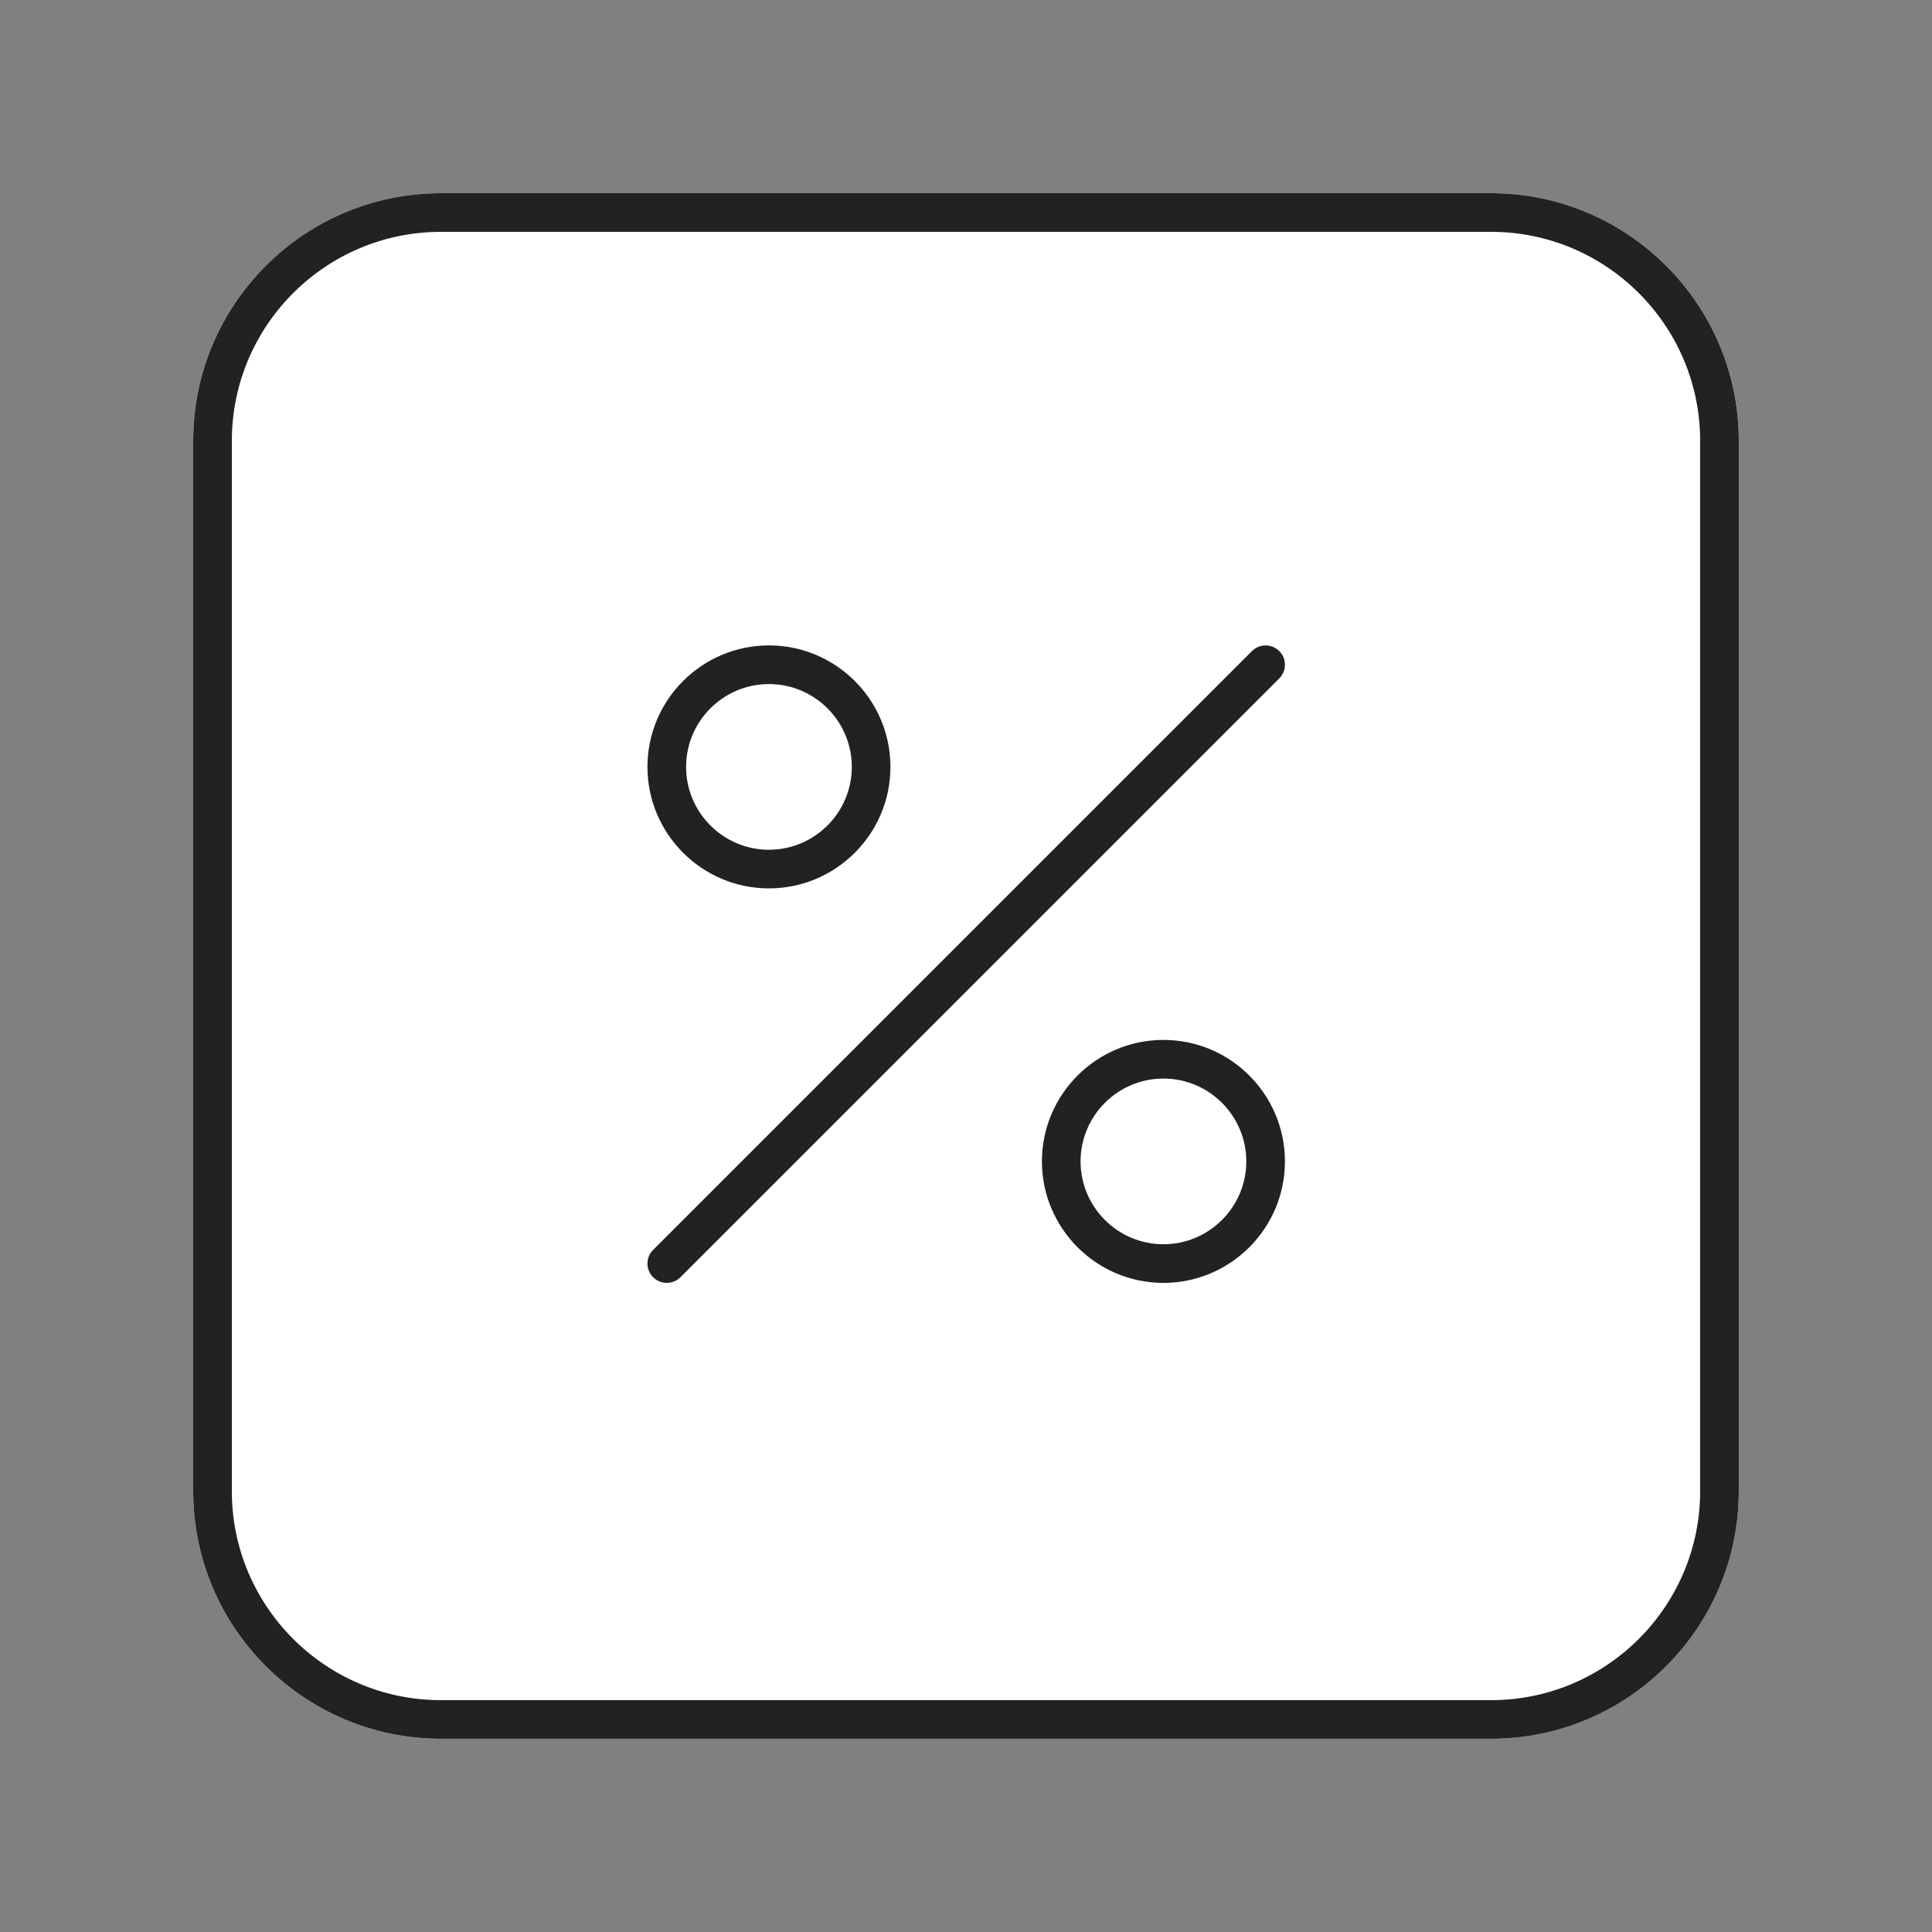
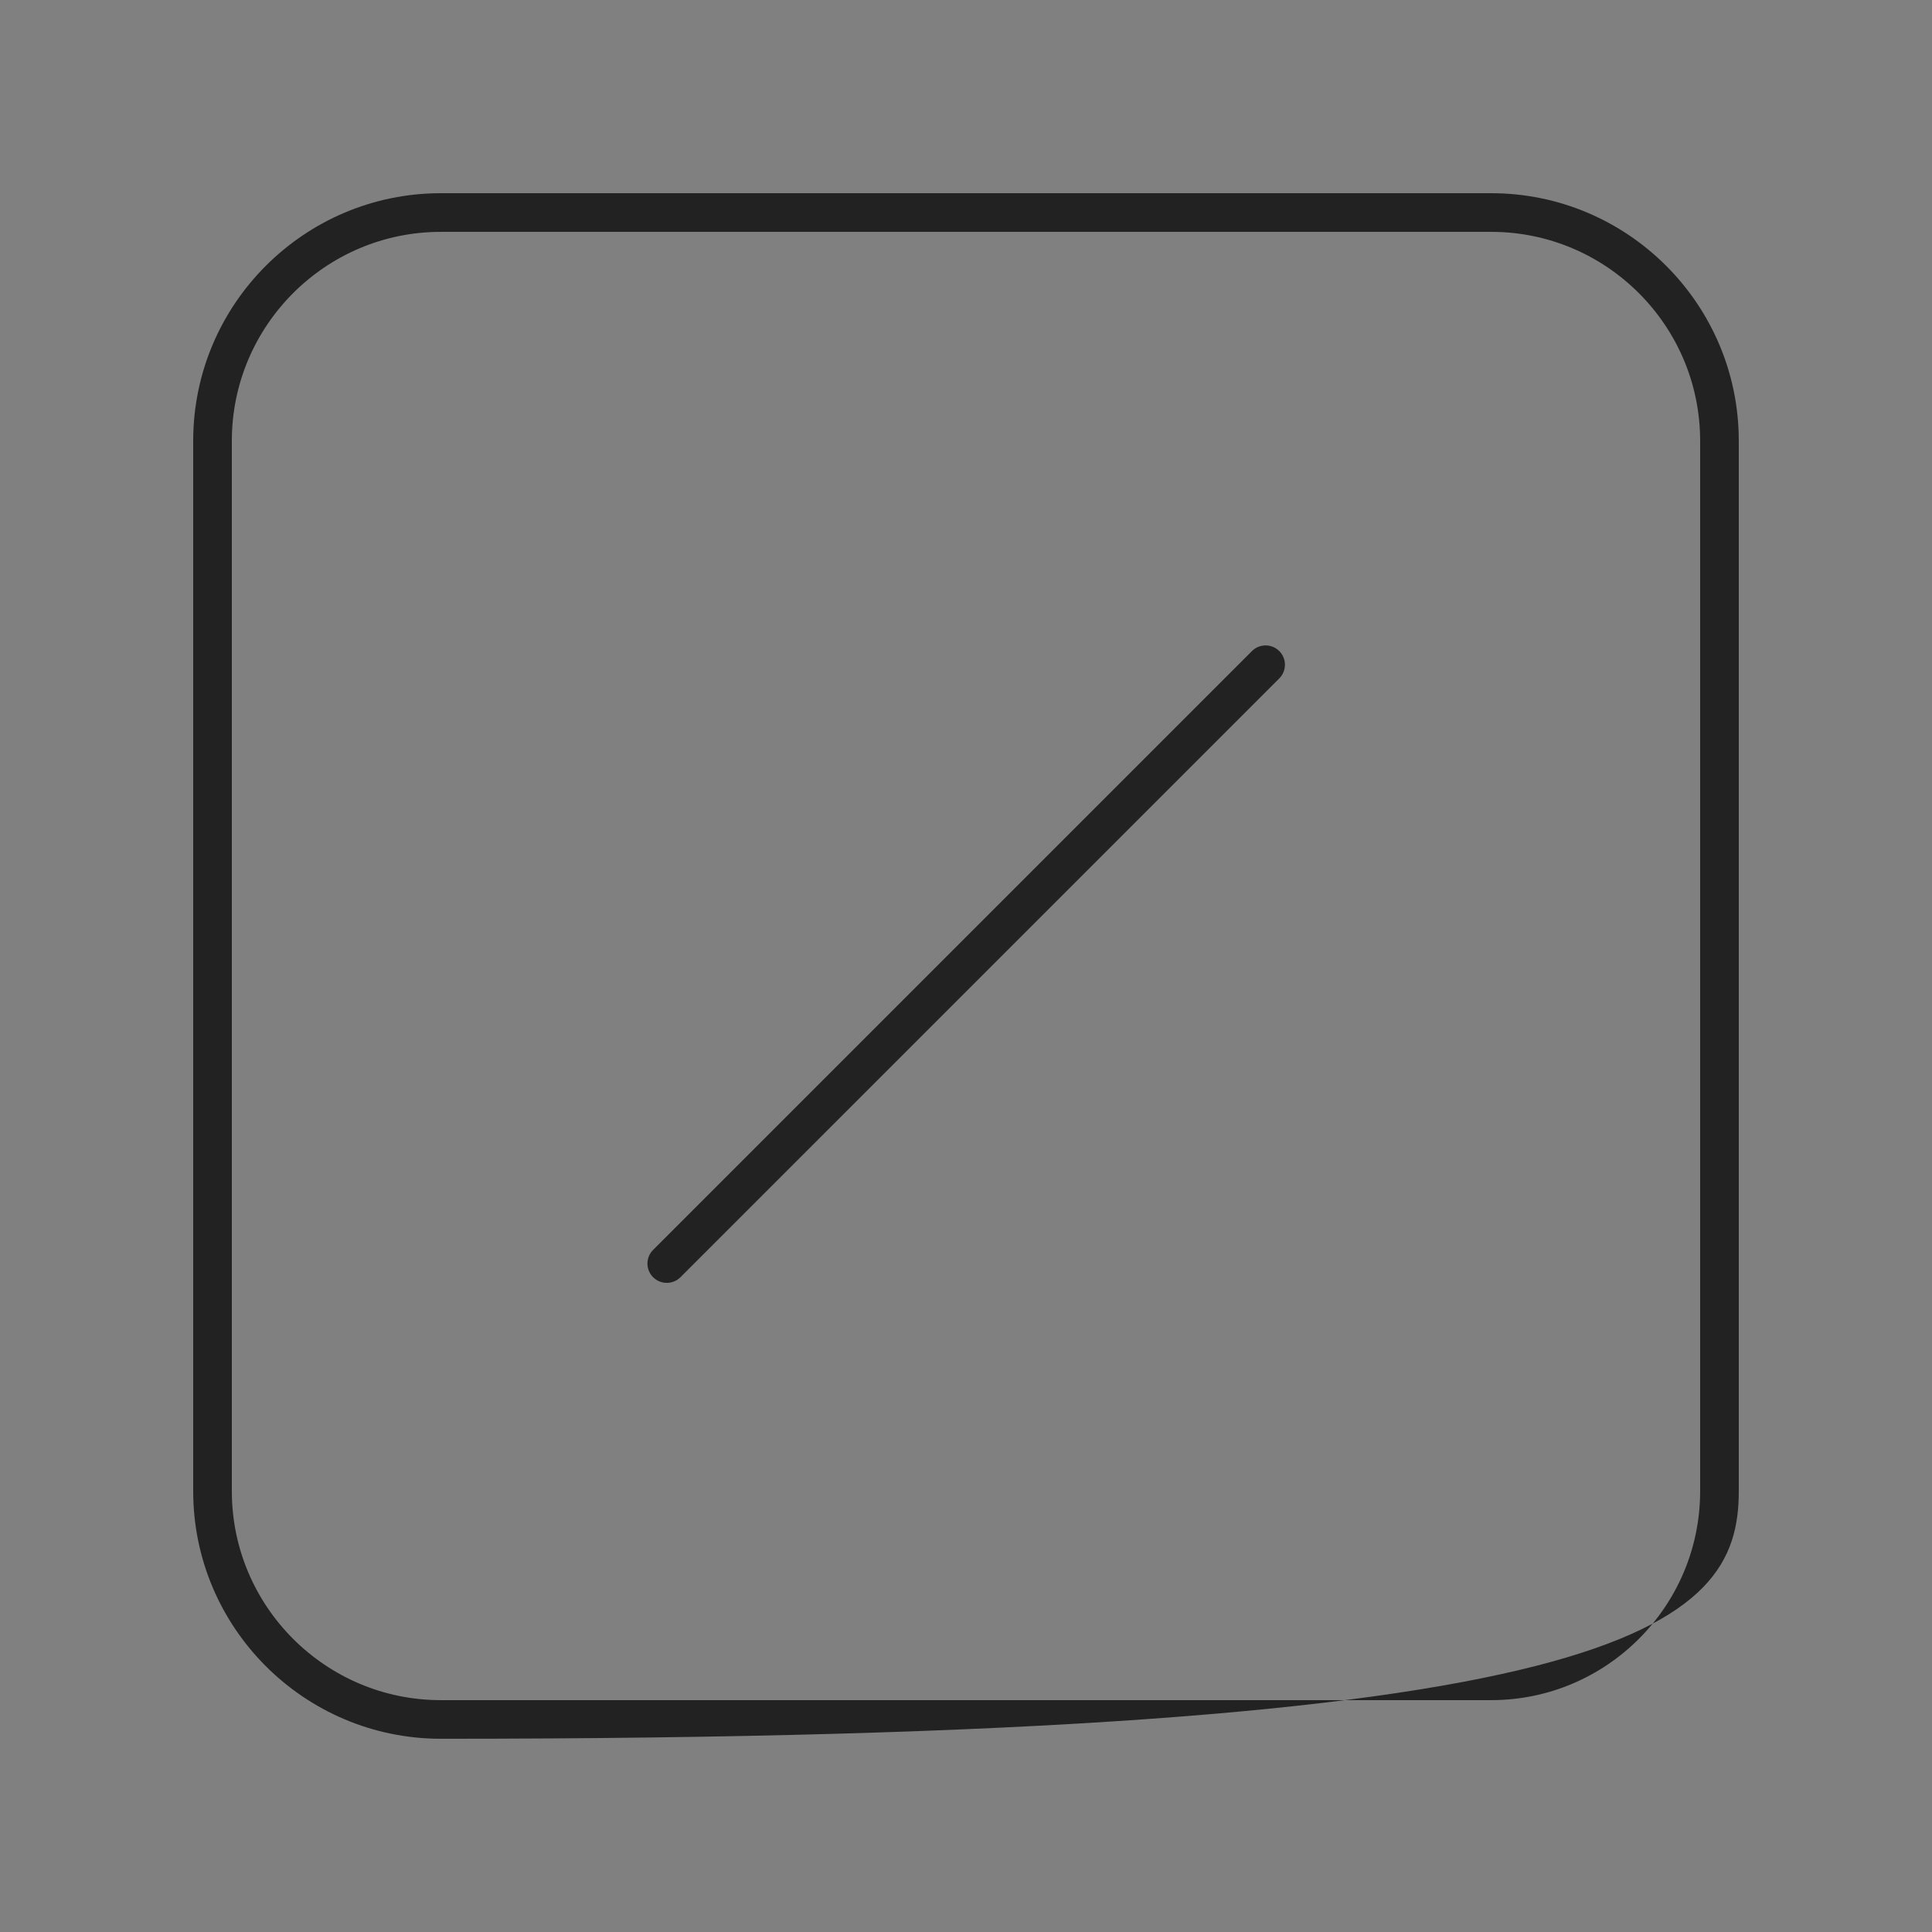
<svg xmlns="http://www.w3.org/2000/svg" width="100" height="100" viewBox="0 0 100 100" fill="none">
  <rect x="0" y="0" width="100" height="100" fill="#808080" stroke="none" />
-   <path d="M77.183 10H22.817C15.75 10 10 15.75 10 22.817V77.183C10 84.25 15.75 89.998 22.817 89.998H77.183C84.25 89.999 89.999 84.25 89.999 77.183V22.817C89.999 15.75 84.249 10 77.183 10Z" fill="white" />
-   <path d="M77.183 10H22.817C15.75 10 10 15.75 10 22.817V77.183C10 84.25 15.75 89.998 22.817 89.998H77.183C84.25 89.999 89.999 84.25 89.999 77.183V22.817C89.999 15.75 84.249 10 77.183 10ZM87.999 77.183C87.999 83.147 83.146 87.999 77.183 87.999H22.817C16.852 88 12 83.147 12 77.183V22.817C12 16.853 16.853 12.001 22.817 12.001H77.183C83.147 12.001 87.999 16.853 87.999 22.817V77.183Z" fill="#222222" />
+   <path d="M77.183 10H22.817C15.75 10 10 15.75 10 22.817V77.183C10 84.25 15.75 89.998 22.817 89.998C84.25 89.999 89.999 84.25 89.999 77.183V22.817C89.999 15.75 84.249 10 77.183 10ZM87.999 77.183C87.999 83.147 83.146 87.999 77.183 87.999H22.817C16.852 88 12 83.147 12 77.183V22.817C12 16.853 16.853 12.001 22.817 12.001H77.183C83.147 12.001 87.999 16.853 87.999 22.817V77.183Z" fill="#222222" />
  <path d="M64.8 33.7L33.805 64.695C33.414 65.085 33.414 65.718 33.805 66.109C34 66.303 34.256 66.401 34.512 66.401C34.768 66.401 35.024 66.303 35.219 66.109L66.215 35.114C66.606 34.723 66.606 34.09 66.215 33.7C65.824 33.309 65.191 33.309 64.8 33.7H64.8Z" fill="#222222" />
-   <path d="M39.8 45.982C43.268 45.982 46.089 43.161 46.089 39.694C46.089 36.227 43.268 33.406 39.8 33.406C36.333 33.406 33.512 36.227 33.512 39.694C33.512 43.161 36.333 45.982 39.8 45.982ZM39.8 35.407C42.165 35.407 44.089 37.331 44.089 39.695C44.089 42.059 42.165 43.983 39.8 43.983C37.436 43.983 35.512 42.059 35.512 39.695C35.512 37.331 37.436 35.407 39.8 35.407Z" fill="#222222" />
-   <path d="M60.219 53.826C56.751 53.826 53.93 56.647 53.93 60.114C53.93 63.581 56.751 66.402 60.219 66.402C63.687 66.402 66.508 63.581 66.508 60.114C66.508 56.647 63.687 53.826 60.219 53.826ZM60.219 64.402C57.854 64.402 55.93 62.478 55.93 60.114C55.93 57.75 57.854 55.826 60.219 55.826C62.584 55.826 64.508 57.75 64.508 60.114C64.508 62.478 62.583 64.402 60.219 64.402Z" fill="#222222" />
</svg>